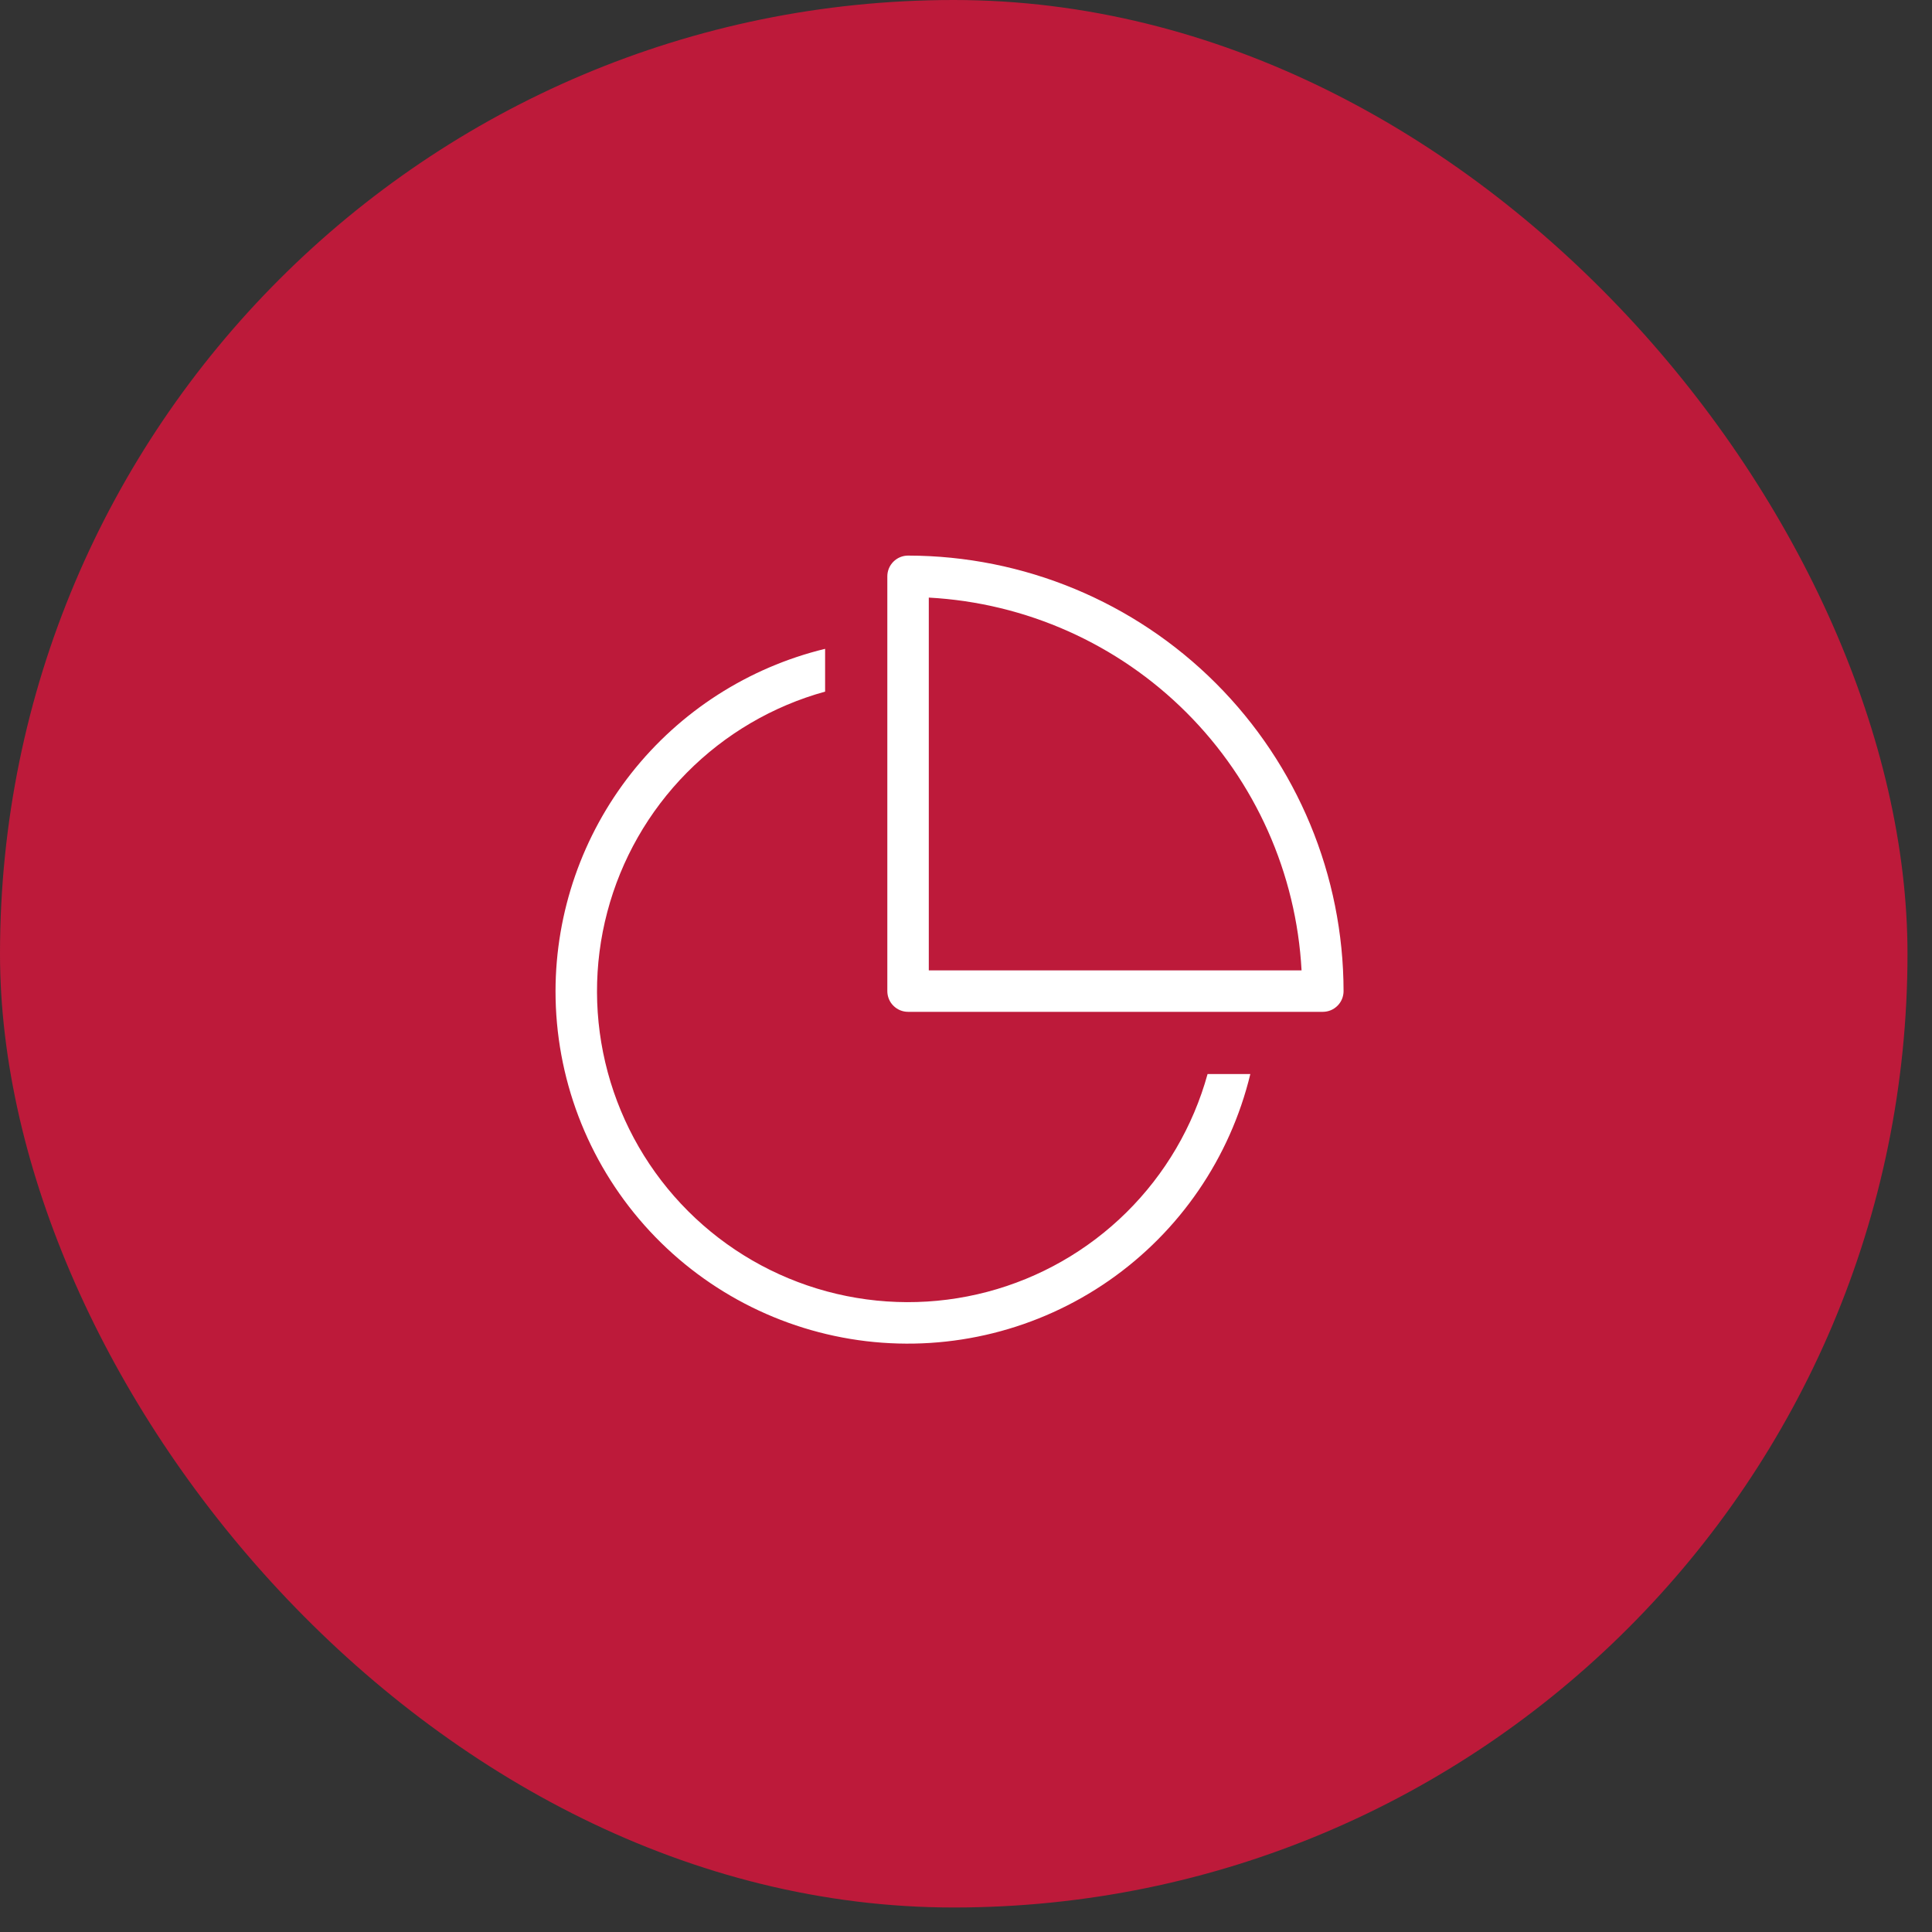
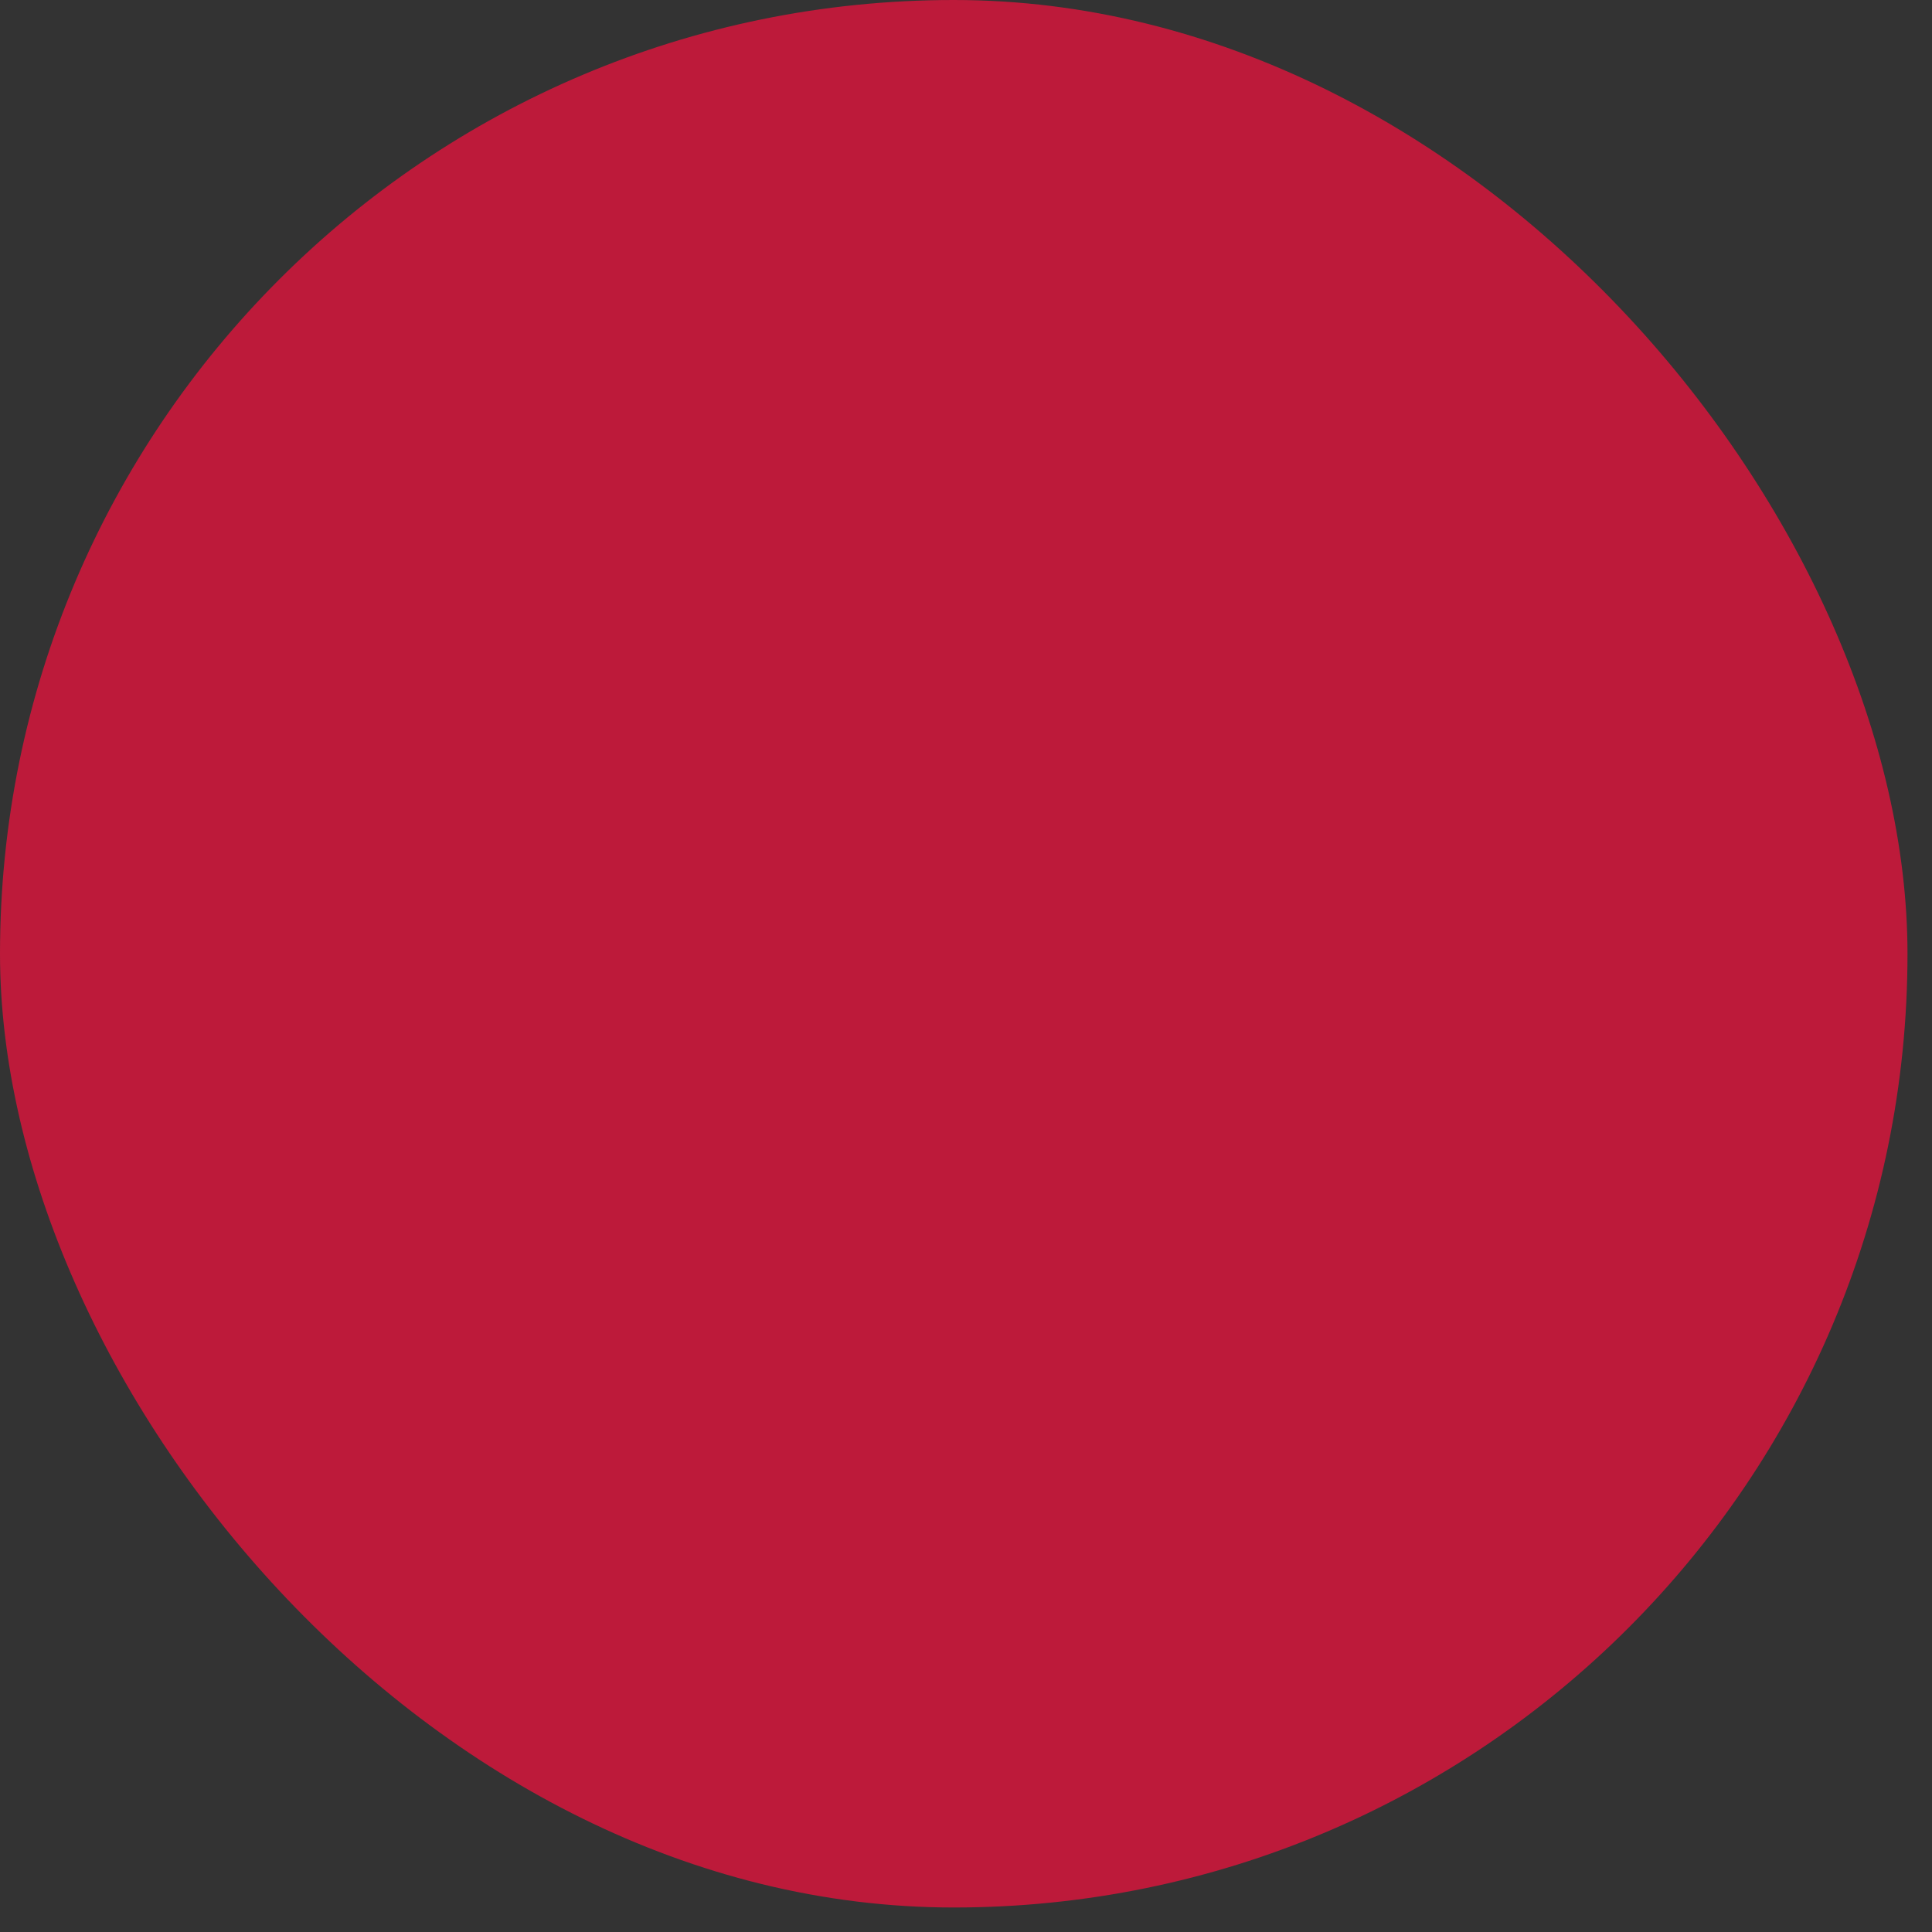
<svg xmlns="http://www.w3.org/2000/svg" width="54" height="54" viewBox="0 0 54 54" fill="none">
  <rect x="0" y="0" width="54" height="54" fill="#333333" stroke="none" />
  <rect width="53.315" height="53.315" rx="26.657" fill="#BD1A3A" />
-   <path d="M25.381 15.529C25.305 15.529 25.229 15.544 25.159 15.573C25.089 15.602 25.025 15.645 24.971 15.699C24.917 15.753 24.874 15.817 24.845 15.887C24.816 15.957 24.801 16.033 24.801 16.109V27.701C24.801 27.777 24.816 27.853 24.845 27.923C24.874 27.994 24.917 28.058 24.971 28.111C25.025 28.165 25.089 28.208 25.159 28.237C25.229 28.266 25.305 28.281 25.381 28.281H36.973C37.049 28.281 37.125 28.266 37.195 28.237C37.266 28.208 37.329 28.165 37.383 28.111C37.437 28.058 37.48 27.994 37.509 27.923C37.538 27.853 37.553 27.777 37.553 27.701C37.549 24.474 36.266 21.38 33.984 19.098C31.702 16.816 28.608 15.533 25.381 15.529ZM25.96 27.122V16.703C28.676 16.85 31.241 17.995 33.164 19.918C35.087 21.841 36.232 24.406 36.379 27.122H25.96ZM15.527 27.701C15.531 25.494 16.276 23.351 17.642 21.616C19.008 19.882 20.917 18.656 23.062 18.135V19.331C21.598 19.735 20.265 20.517 19.196 21.598C18.128 22.678 17.362 24.02 16.974 25.49C16.586 26.959 16.591 28.504 16.987 29.971C17.383 31.439 18.157 32.776 19.232 33.851C20.306 34.925 21.644 35.699 23.111 36.095C24.578 36.491 26.123 36.496 27.593 36.108C29.062 35.721 30.404 34.954 31.485 33.886C32.566 32.818 33.347 31.485 33.752 30.02H34.947C34.381 32.363 32.975 34.417 30.996 35.793C29.017 37.169 26.601 37.771 24.208 37.486C21.814 37.2 19.608 36.046 18.009 34.243C16.409 32.439 15.526 30.112 15.527 27.701Z" fill="white" />
</svg>